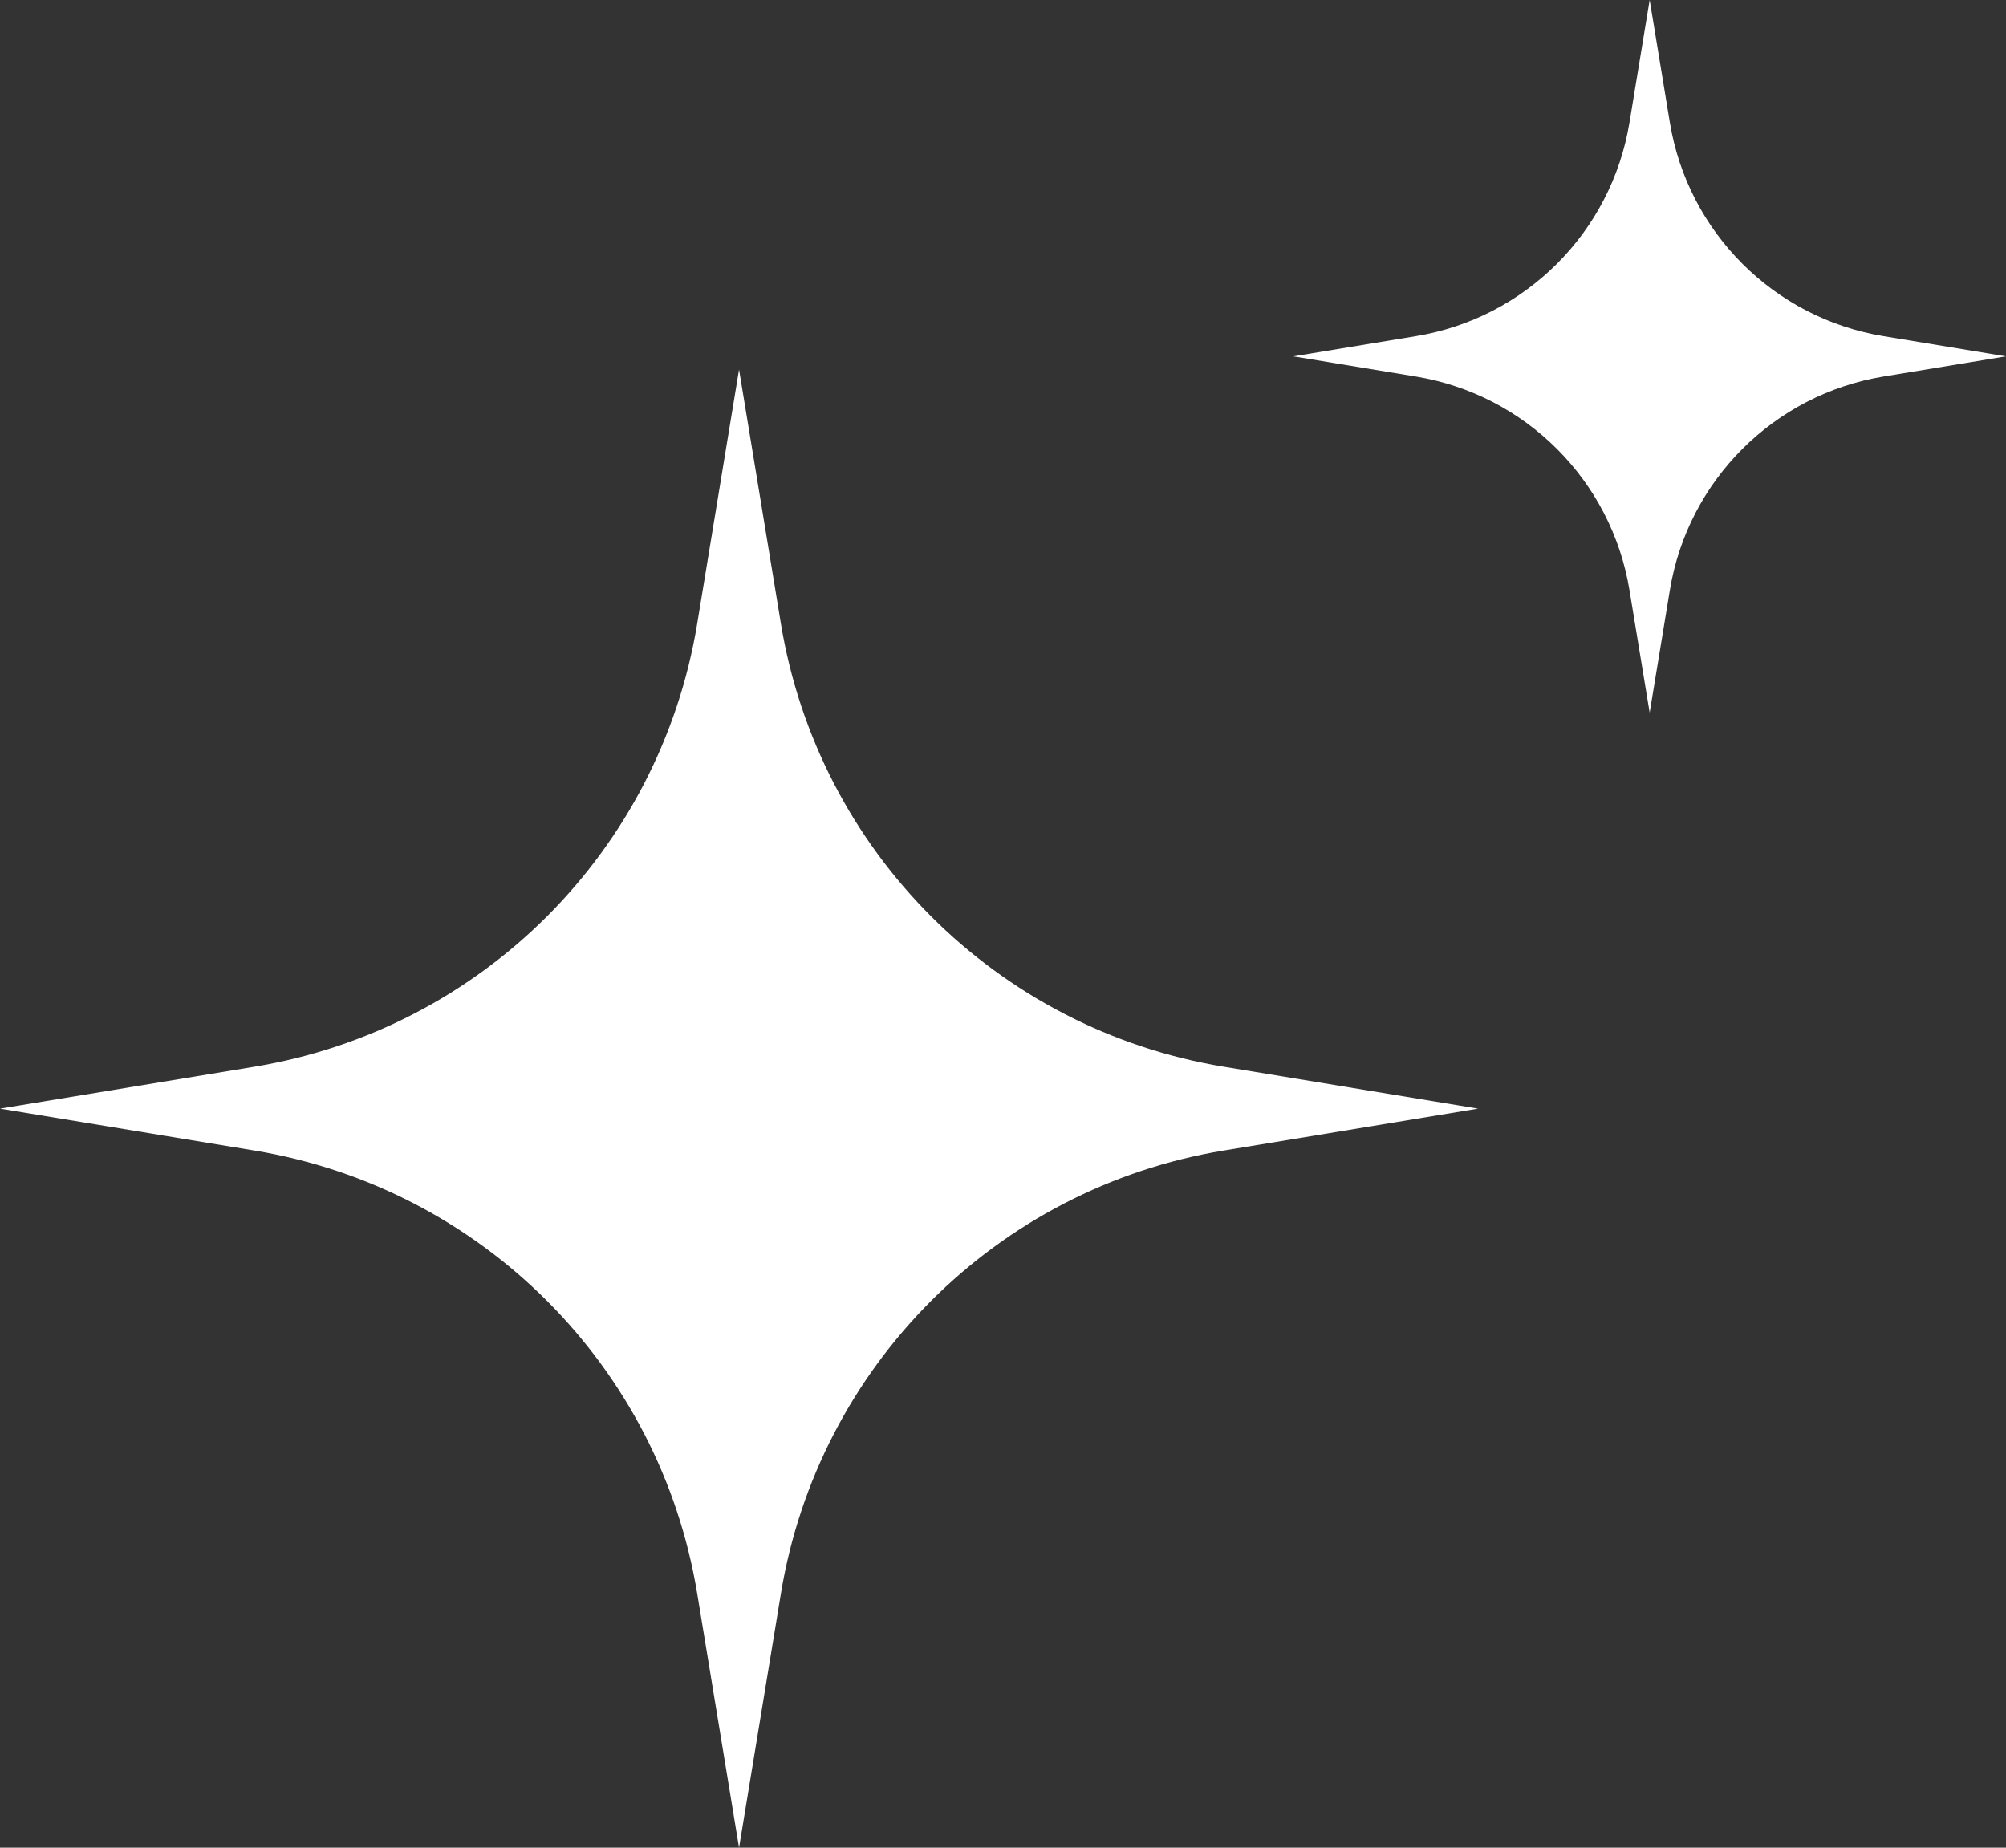
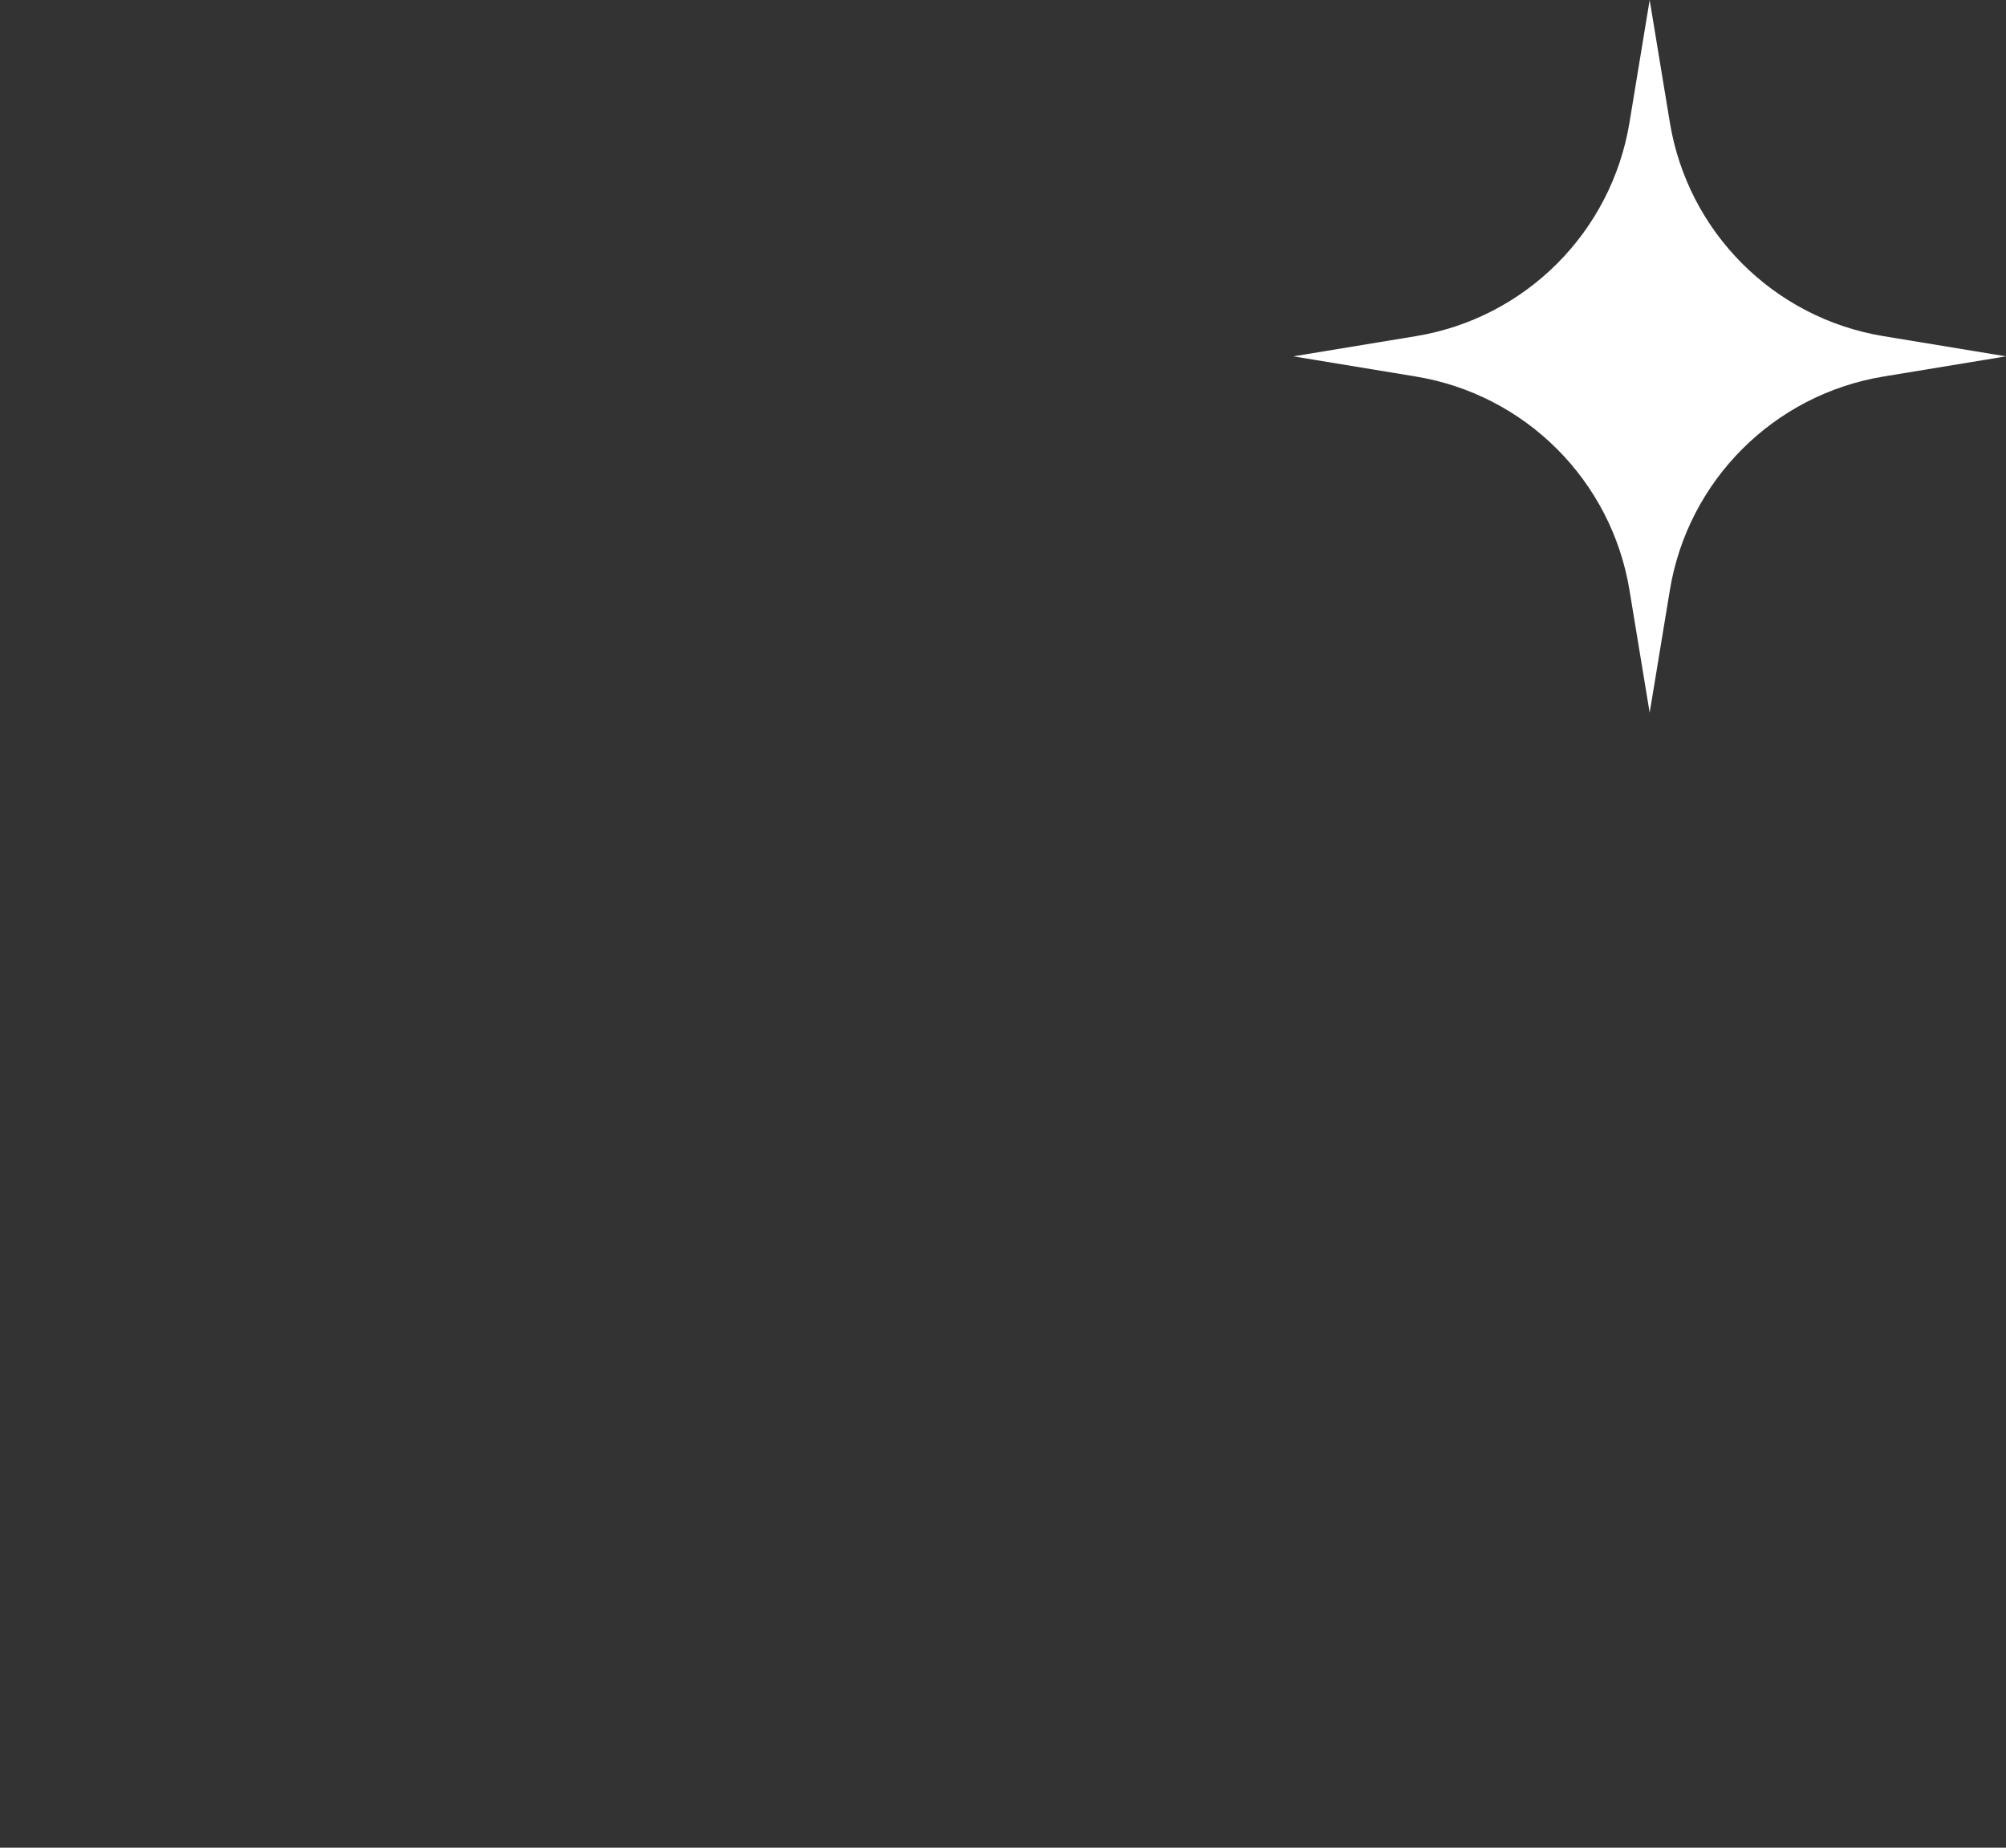
<svg xmlns="http://www.w3.org/2000/svg" width="76" height="70" viewBox="0 0 76 70" fill="none">
  <rect x="0" y="0" width="76" height="70" fill="#333333" stroke="none" />
-   <path d="M28 14L29.586 23.63C31.005 32.244 37.756 38.995 46.37 40.414L56 42L46.37 43.586C37.756 45.005 31.005 51.756 29.586 60.37L28 70L26.414 60.37C24.995 51.756 18.244 45.005 9.63 43.586L0 42L9.63 40.414C18.244 38.995 24.995 32.244 26.414 23.63L28 14Z" fill="white" />
  <path d="M62.5 0L63.265 4.643C63.949 8.796 67.204 12.051 71.357 12.735L76 13.5L71.357 14.265C67.204 14.949 63.949 18.204 63.265 22.357L62.5 27L61.735 22.357C61.051 18.204 57.796 14.949 53.643 14.265L49 13.5L53.643 12.735C57.796 12.051 61.051 8.796 61.735 4.643L62.5 0Z" fill="white" />
</svg>